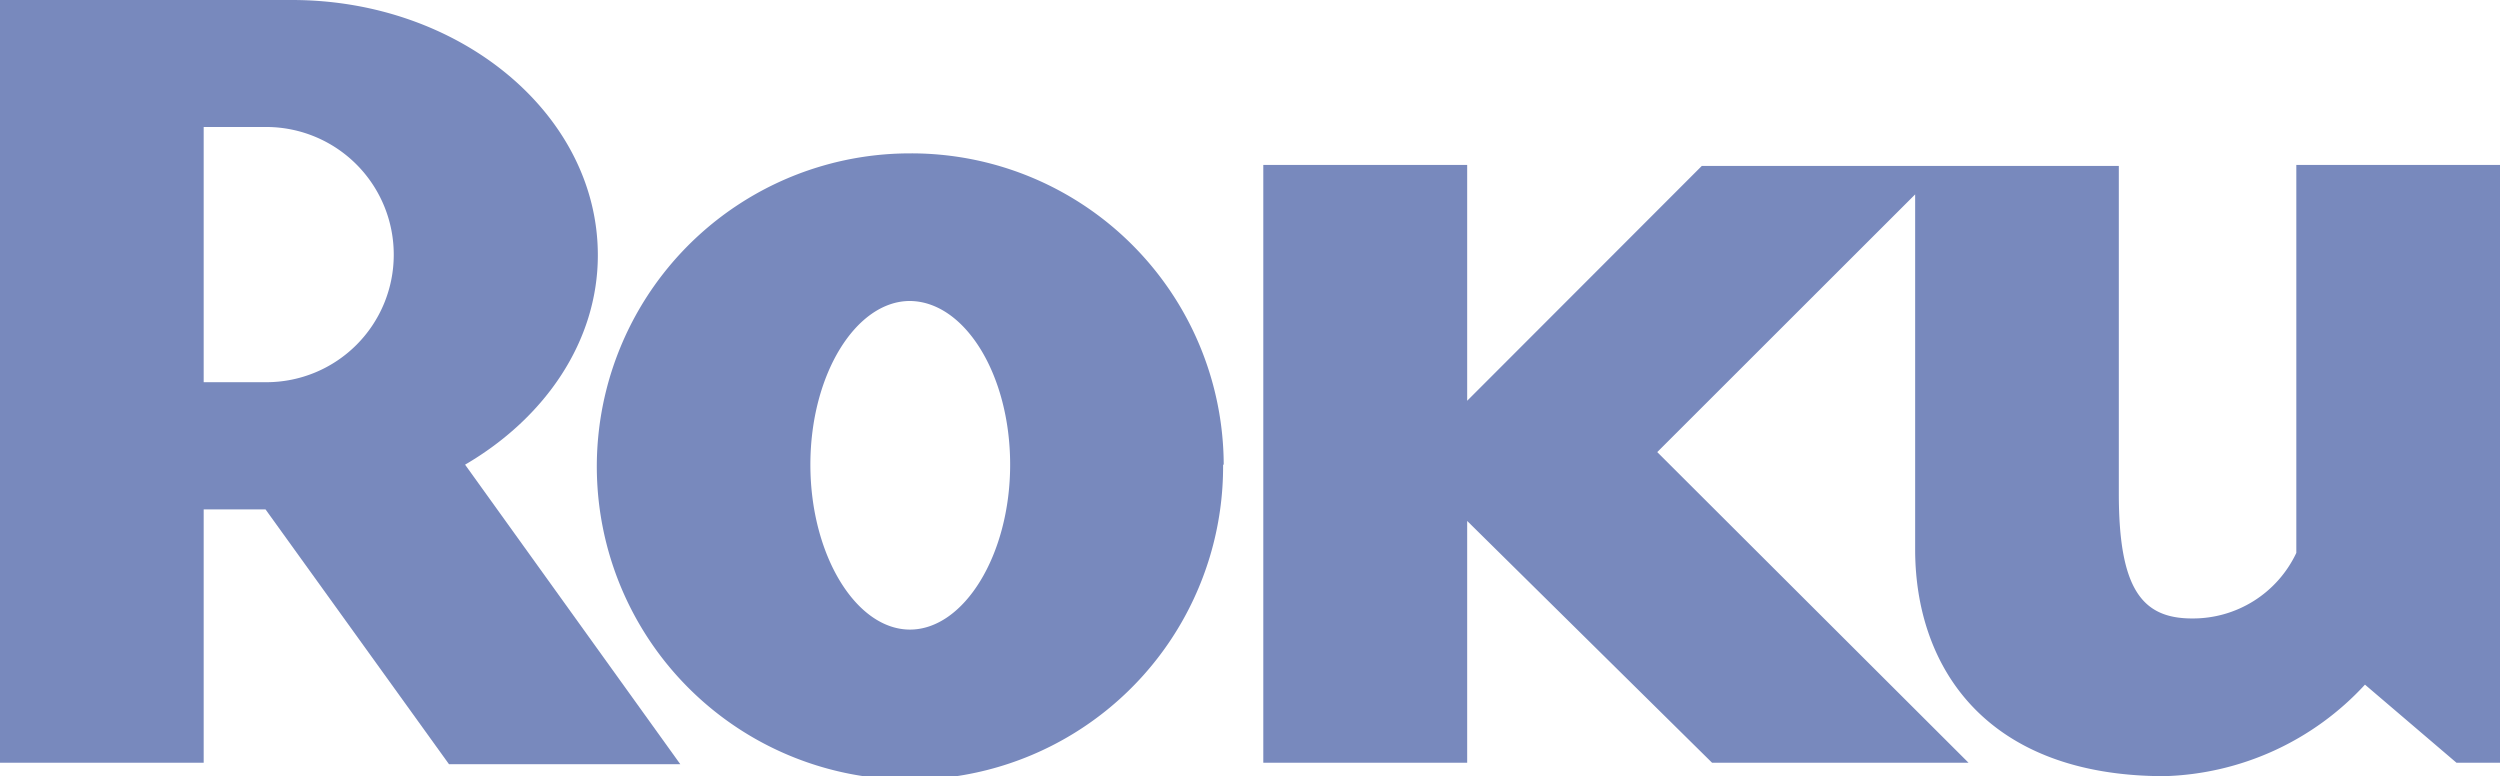
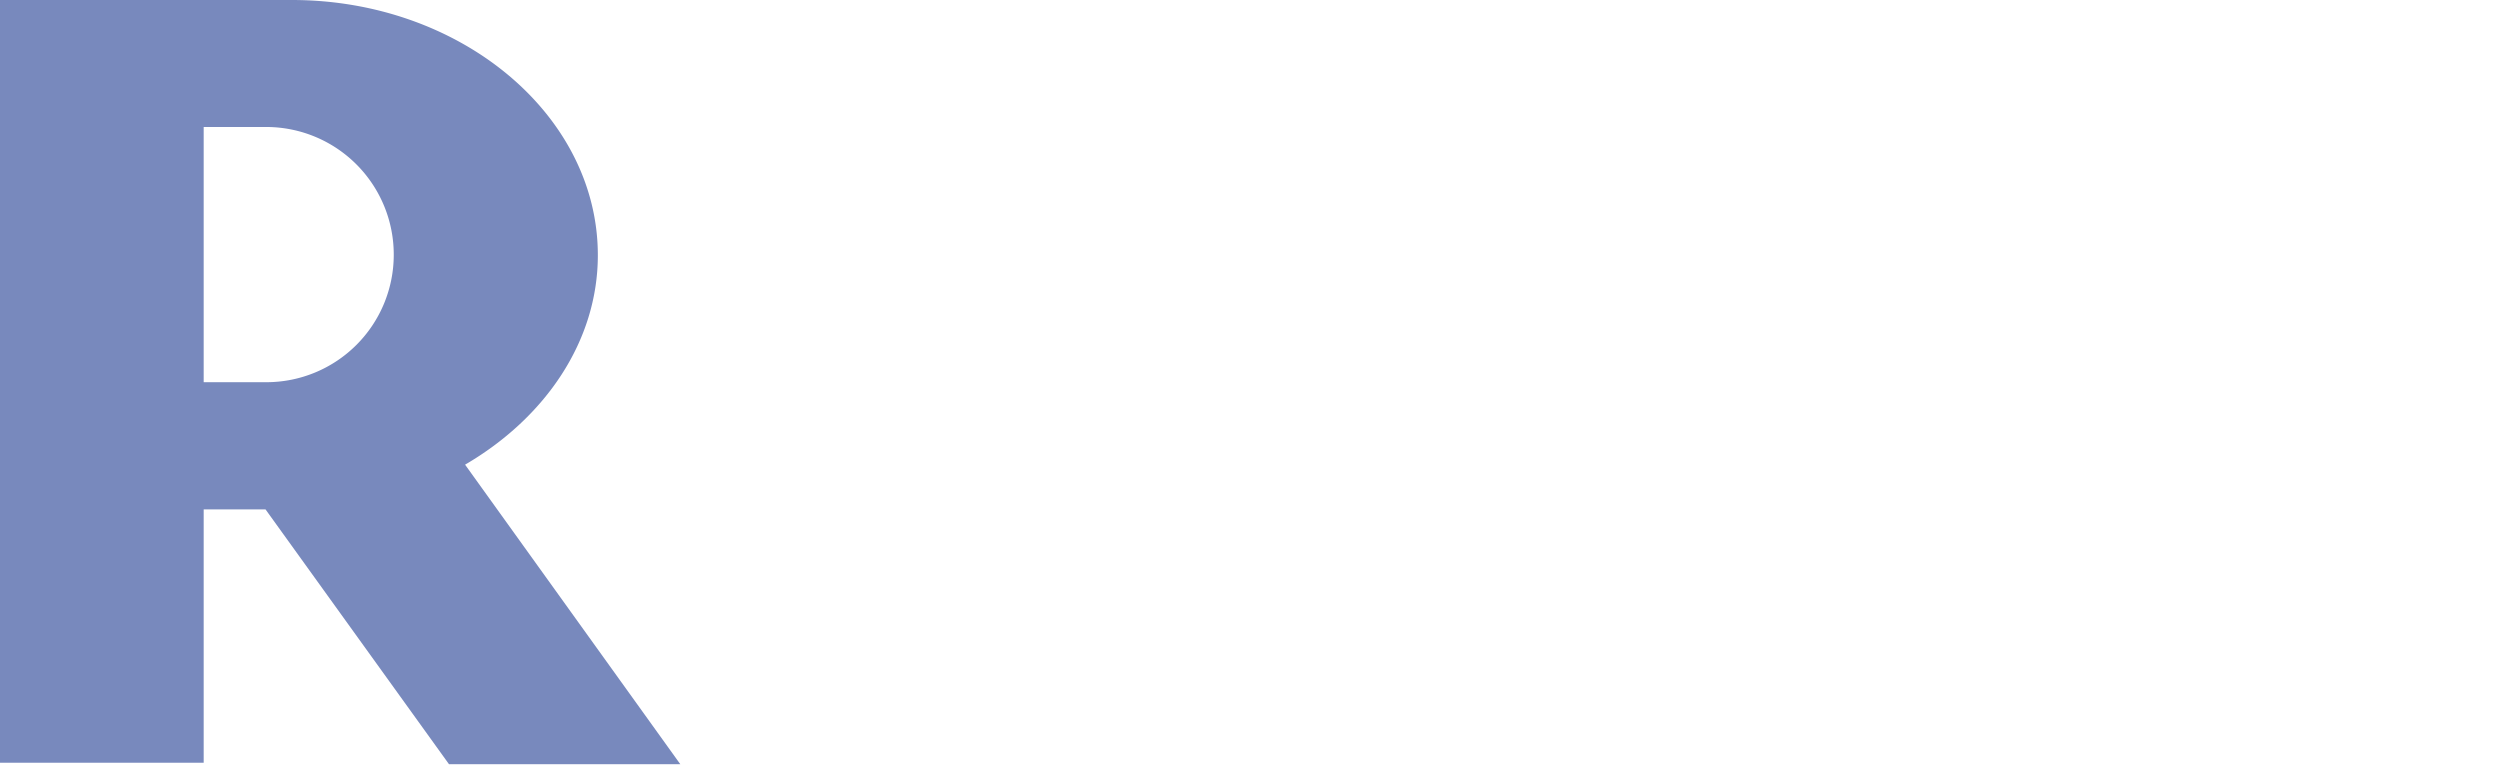
<svg xmlns="http://www.w3.org/2000/svg" width="121.27" height="37.65" viewBox="0 0 121.27 37.65">
  <defs>
    <style>.cls-1{fill:#7889bd;}</style>
  </defs>
  <g id="Layer_2" data-name="Layer 2">
    <g id="Layer_1-2" data-name="Layer 1">
      <path class="cls-1" d="M19.1,12.38a6.19,6.19,0,0,0-6.16-6.22H9.88V18.54h3.06a6.18,6.18,0,0,0,6.16-6.16M33,37.07H21.78l-8.9-12.36h-3V37H0V0H14.16C22.32,0,29,5.55,29,12.38c0,4.17-2.55,7.89-6.44,10.16L33,37.07" />
-       <path class="cls-1" d="M44.14,14.6c-2.61,0-4.83,3.55-4.83,7.94s2.22,8,4.83,8S49,26.93,49,22.54s-2.22-7.94-4.89-7.94m15.22,7.94A15.19,15.19,0,1,1,44.14,7.44a15.15,15.15,0,0,1,15.22,15.1M82.55,8.05,71.17,19.44V8H61.28V37h9.89V25.27L83.05,37H95.49L80.39,21.93,92.9,9.43V26.65c0,5.72,3.44,11,12.1,11a13.75,13.75,0,0,0,9.72-4.44L119.16,37h2.11v-29h-9.88V26.82A5.54,5.54,0,0,1,106.33,30c-2.43,0-3.55-1.44-3.55-6.05V8.05Z" />
    </g>
  </g>
</svg>